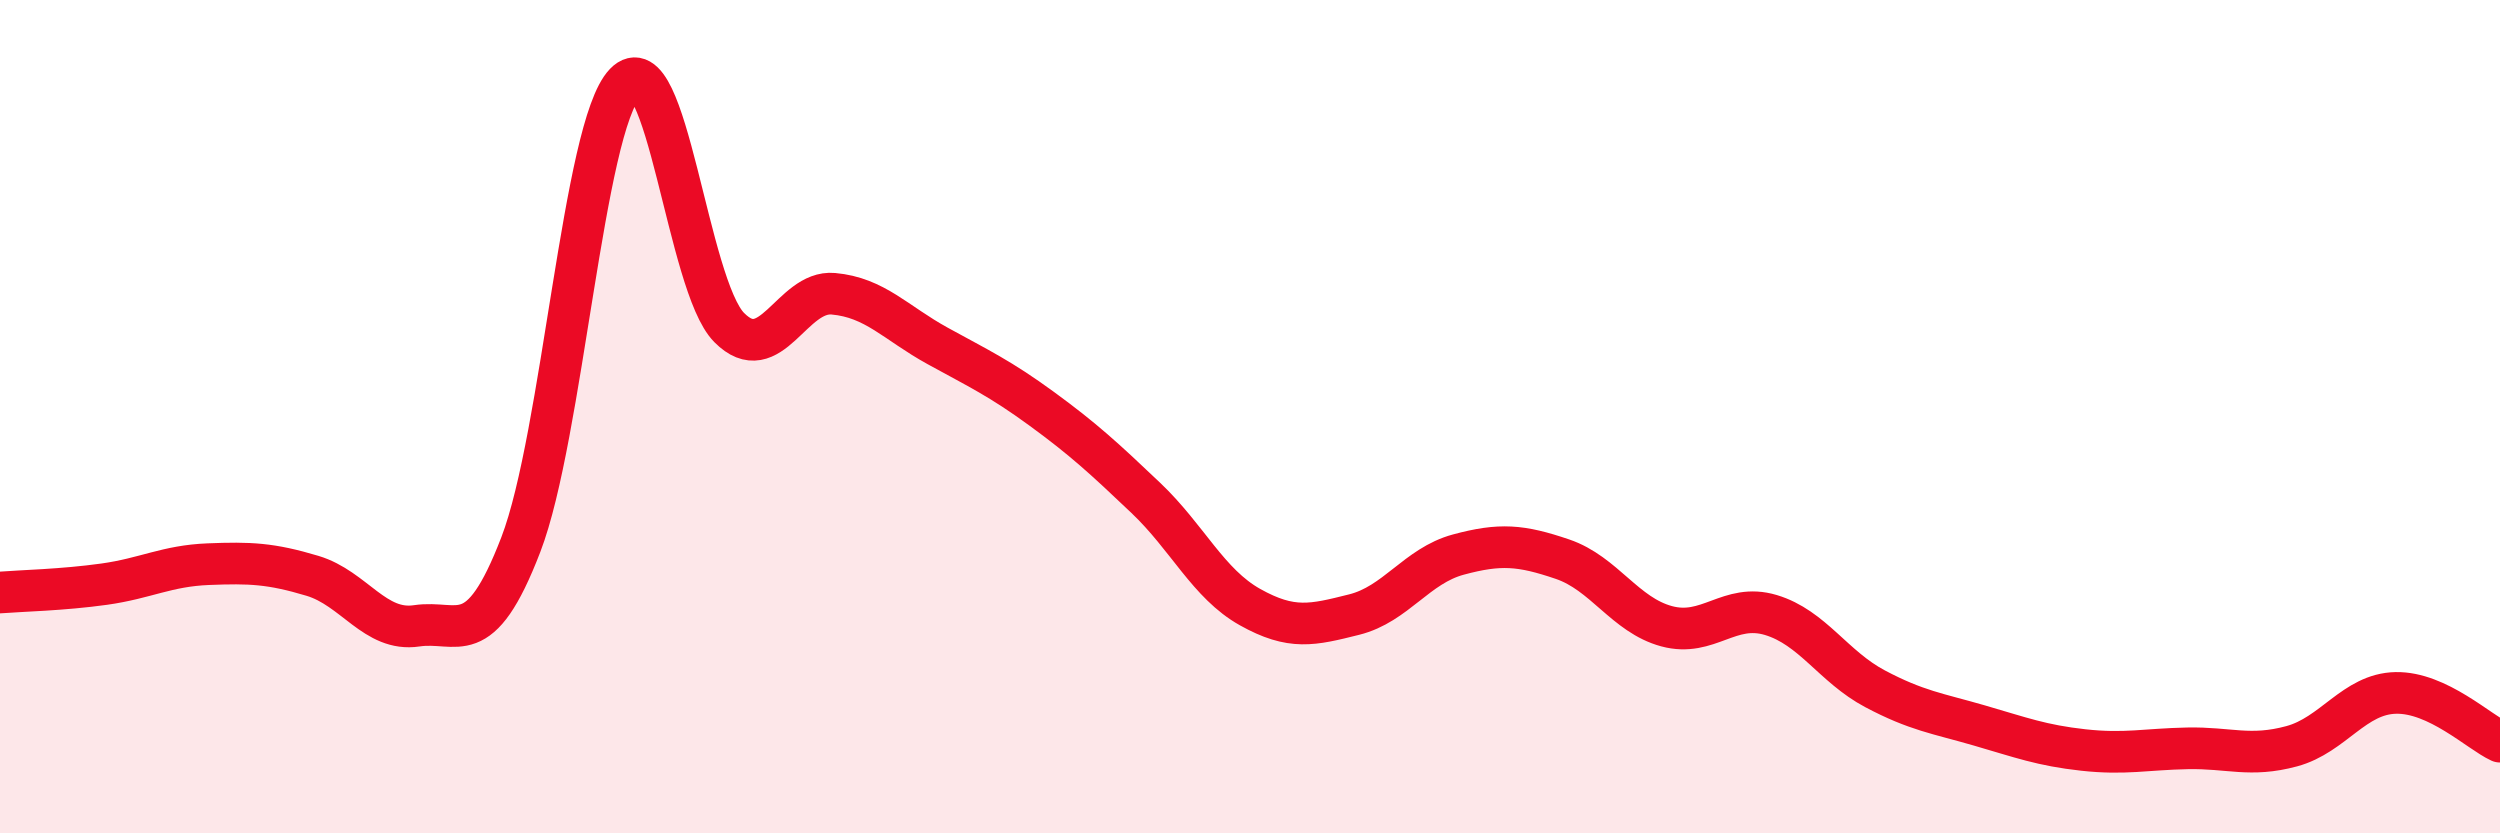
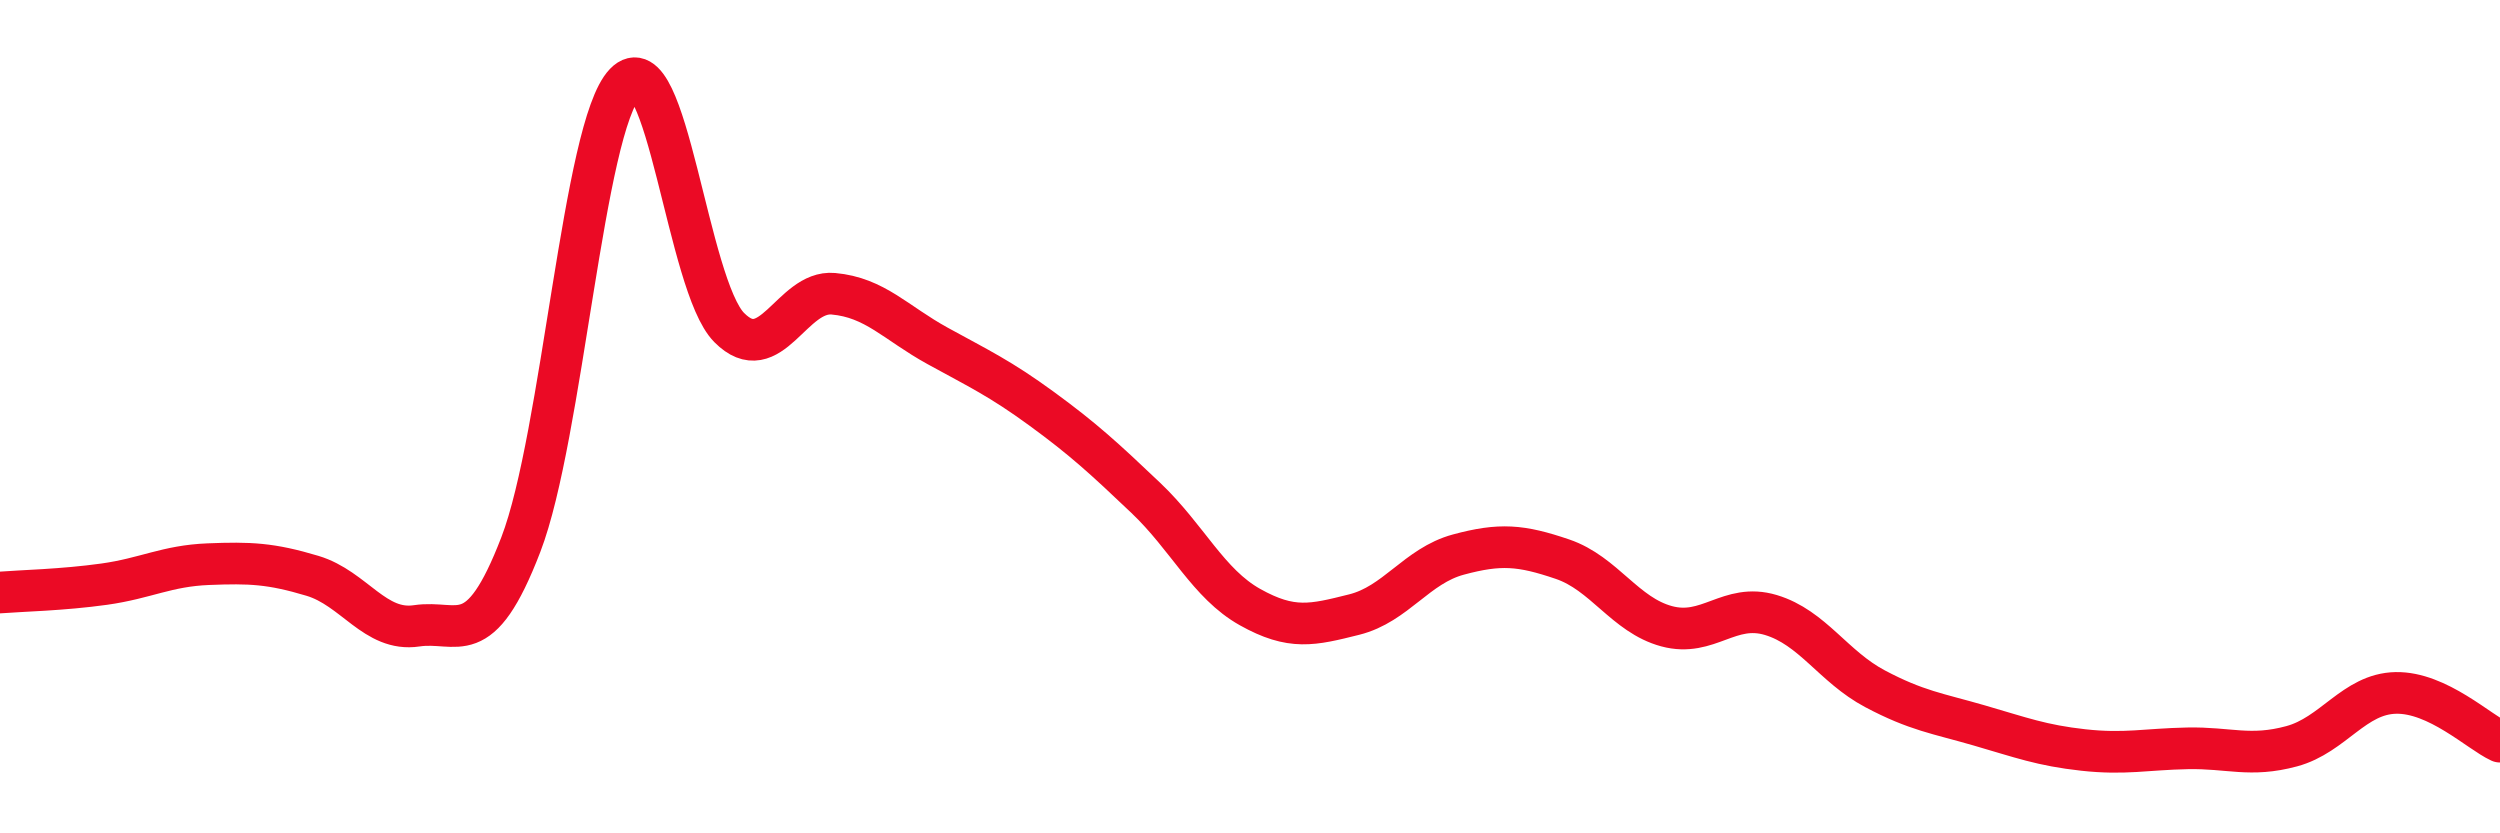
<svg xmlns="http://www.w3.org/2000/svg" width="60" height="20" viewBox="0 0 60 20">
-   <path d="M 0,14.22 C 0.5,14.18 1.5,14.16 2.5,14.02 C 3.5,13.88 4,13.58 5,13.54 C 6,13.5 6.5,13.52 7.5,13.82 C 8.5,14.12 9,15.17 10,15.02 C 11,14.87 11.5,15.67 12.5,13.07 C 13.5,10.47 14,3.04 15,2 C 16,0.96 16.5,6.85 17.5,7.86 C 18.5,8.87 19,6.96 20,7.05 C 21,7.14 21.5,7.75 22.5,8.3 C 23.5,8.85 24,9.08 25,9.81 C 26,10.54 26.5,11 27.5,11.95 C 28.5,12.9 29,14.01 30,14.57 C 31,15.13 31.5,15 32.5,14.75 C 33.5,14.5 34,13.58 35,13.31 C 36,13.04 36.5,13.08 37.5,13.42 C 38.5,13.76 39,14.76 40,15.03 C 41,15.3 41.5,14.46 42.5,14.76 C 43.5,15.06 44,16 45,16.53 C 46,17.06 46.5,17.12 47.5,17.41 C 48.5,17.7 49,17.89 50,18 C 51,18.11 51.5,17.98 52.5,17.96 C 53.5,17.94 54,18.18 55,17.91 C 56,17.64 56.5,16.65 57.5,16.63 C 58.5,16.61 59.5,17.57 60,17.8L60 20L0 20Z" fill="#EB0A25" opacity="0.1" stroke-linecap="round" stroke-linejoin="round" />
  <path d="M 0,14.22 C 0.5,14.18 1.5,14.16 2.5,14.02 C 3.5,13.88 4,13.58 5,13.54 C 6,13.5 6.5,13.52 7.5,13.82 C 8.5,14.12 9,15.17 10,15.02 C 11,14.87 11.5,15.67 12.5,13.07 C 13.5,10.47 14,3.04 15,2 C 16,0.96 16.5,6.85 17.5,7.86 C 18.5,8.87 19,6.96 20,7.05 C 21,7.14 21.5,7.75 22.5,8.3 C 23.5,8.85 24,9.08 25,9.81 C 26,10.54 26.5,11 27.5,11.95 C 28.5,12.9 29,14.01 30,14.57 C 31,15.13 31.5,15 32.5,14.75 C 33.5,14.5 34,13.58 35,13.31 C 36,13.04 36.5,13.08 37.5,13.42 C 38.5,13.76 39,14.76 40,15.03 C 41,15.3 41.5,14.46 42.5,14.76 C 43.5,15.06 44,16 45,16.53 C 46,17.06 46.5,17.12 47.5,17.41 C 48.5,17.7 49,17.89 50,18 C 51,18.11 51.5,17.98 52.5,17.96 C 53.5,17.94 54,18.18 55,17.91 C 56,17.64 56.5,16.65 57.5,16.63 C 58.5,16.61 59.5,17.57 60,17.8" stroke="#EB0A25" stroke-width="1" fill="none" stroke-linecap="round" stroke-linejoin="round" />
</svg>